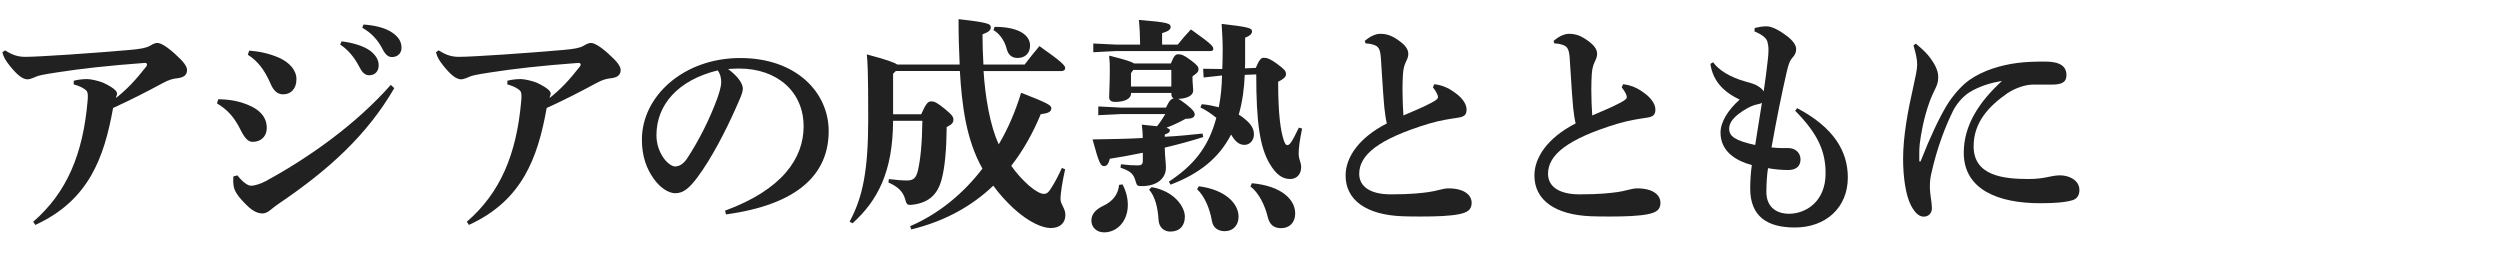
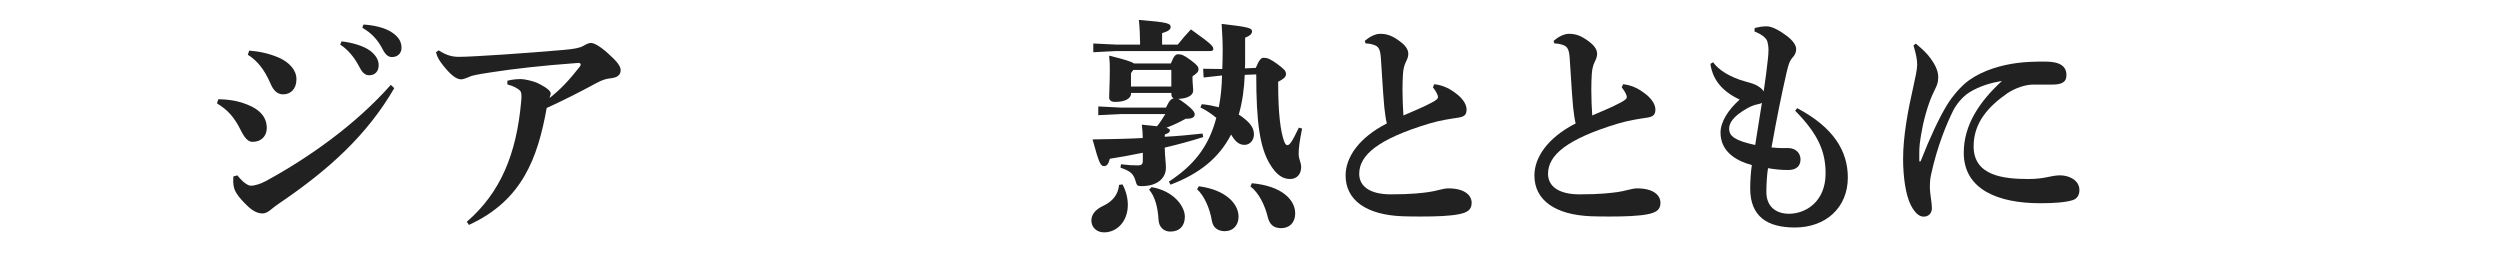
<svg xmlns="http://www.w3.org/2000/svg" id="_イヤー_1" width="380" height="42" viewBox="0 0 380 42">
  <defs>
    <style>.cls-1{fill:#212121;}</style>
  </defs>
-   <path class="cls-1" d="M.78,7.66c1.16,.74,2,.98,3.08,.98,2.14,0,10.64-.59,15.86-1.05,1.65-.14,2.49-.31,3.01-.6,.32-.17,.74-.46,1.19-.46s1.29,.42,2.62,1.61c1.44,1.29,1.89,1.96,1.89,2.52,0,.81-.59,1.12-1.44,1.23-.7,.07-1.29,.21-2.31,.77-2.45,1.33-4.94,2.59-7.49,3.75-1.37,7.6-3.71,14.07-11.83,17.78l-.31-.49c5.11-4.41,7.56-10.29,8.26-18.31,.04-.28,.04-.56,.04-.77,0-.46-.07-.73-.28-.91-.39-.31-.84-.6-1.86-.88v-.56c.81-.21,1.54-.25,2.07-.25,.56,0,1.85,.31,2.42,.56,.91,.42,1.54,.84,1.82,1.12,.21,.21,.28,.42,.28,.56,0,.07-.03,.1-.03,.14-.07,.21-.14,.35-.14,.49,1.58-1.23,2.98-2.69,4.62-4.8,.07-.1,.1-.17,.1-.28,0-.14-.1-.25-.31-.25-5.74,.42-9.94,.91-13.34,1.44-2.07,.31-2.91,.49-3.26,.67-.63,.28-1.02,.39-1.26,.39-.74,0-1.58-.67-2.7-2.07-.6-.77-.95-1.29-1.12-2.06l.42-.28Z" />
  <path class="cls-1" d="M33.19,15.08c1.15,.04,2.59,.1,4.38,.81,1.89,.73,2.98,1.89,2.98,3.57,0,1.19-.81,2.1-2.14,2.1-.46,0-1.05-.21-1.79-1.72-1.02-2.06-2-3.12-3.64-4.13l.21-.63Zm26.74-1.68c-4.13,7.11-9.91,12.39-17.64,17.61-.38,.25-.84,.63-1.19,.91-.42,.35-.84,.52-1.16,.52-.59,0-1.36-.17-2.45-1.26-1.36-1.33-1.93-2.21-2-3.08-.04-.28-.04-.49-.04-.74,0-.17,0-.38,.04-.56l.6-.14c.73,.94,1.54,1.57,2.06,1.57,.56,0,1.44-.28,2.24-.7,6.62-3.61,13.65-8.58,19.01-14.63l.52,.49Zm-22.05-5.71c1.61,.14,2.98,.42,4.52,1.08,1.58,.7,2.66,1.89,2.66,3.26,0,1.51-.88,2.31-2.03,2.31-1.05,0-1.58-.84-1.93-1.68-.94-2.13-1.96-3.4-3.43-4.34l.21-.63Zm14.04-1.4c1.36,.14,3.33,.63,4.41,1.47,.74,.6,1.23,1.3,1.23,2.14,0,1.02-.63,1.54-1.44,1.54-.7,0-1.12-.49-1.61-1.47-.56-1.09-1.57-2.42-2.8-3.19l.21-.49Zm3.33-2.56c1.5,.1,3.19,.42,4.38,1.23,1.02,.7,1.4,1.44,1.4,2.31s-.63,1.4-1.44,1.4c-.49,0-.94-.21-1.47-1.26-.67-1.29-1.61-2.38-3.05-3.19l.18-.49Z" />
  <path class="cls-1" d="M66.69,7.66c1.16,.74,2,.98,3.08,.98,2.14,0,10.64-.59,15.86-1.05,1.65-.14,2.49-.31,3.01-.6,.31-.17,.74-.46,1.19-.46s1.29,.42,2.62,1.61c1.44,1.29,1.89,1.96,1.89,2.52,0,.81-.59,1.12-1.44,1.23-.7,.07-1.29,.21-2.31,.77-2.45,1.33-4.94,2.59-7.49,3.75-1.37,7.6-3.71,14.07-11.83,17.78l-.31-.49c5.11-4.41,7.56-10.29,8.26-18.31,.04-.28,.04-.56,.04-.77,0-.46-.07-.73-.28-.91-.39-.31-.84-.6-1.86-.88v-.56c.81-.21,1.54-.25,2.07-.25,.56,0,1.85,.31,2.42,.56,.91,.42,1.54,.84,1.82,1.12,.21,.21,.28,.42,.28,.56,0,.07-.03,.1-.03,.14-.07,.21-.14,.35-.14,.49,1.58-1.23,2.98-2.69,4.62-4.8,.07-.1,.1-.17,.1-.28,0-.14-.1-.25-.31-.25-5.74,.42-9.94,.91-13.34,1.44-2.07,.31-2.91,.49-3.26,.67-.63,.28-1.02,.39-1.26,.39-.73,0-1.58-.67-2.7-2.07-.6-.77-.95-1.29-1.12-2.06l.42-.28Z" />
-   <path class="cls-1" d="M110.21,32.02c8.68-3.19,11.94-7.95,11.94-12.81,0-5.25-3.99-8.79-9.8-8.79-.63,0-1.19,.04-1.68,.07,1.65,1.23,2.24,2.31,2.24,2.98,0,.7-.56,1.79-1.12,3.08-1.4,3.15-3.6,7.49-5.78,10.4-1.16,1.54-2.07,2.42-3.36,2.42-1.08,0-2.35-.88-3.29-2.21-1.12-1.58-1.79-3.43-1.79-5.95,0-6.62,6.37-12.39,14.95-12.39s13.44,5.29,13.44,11.1c0,6.55-4.66,11.17-15.61,12.67l-.14-.56Zm-10.43-11.48c0,1.44,.46,2.59,1.15,3.57,.46,.63,1.19,1.19,1.68,1.19,.63,0,1.26-.35,1.86-1.26,1.75-2.66,3.43-5.99,4.55-9.07,.25-.7,.6-1.79,.6-2.45,0-.53-.07-1.19-.53-1.82-6.02,1.47-9.31,5.22-9.31,9.84Z" />
-   <path class="cls-1" d="M149.5,10.77c.24,3.89,.98,8.33,2.31,11.17,1.44-2.42,2.56-5.08,3.4-7.84,4.17,1.61,4.59,1.92,4.59,2.35,0,.56-.49,.77-1.61,.91-1.16,2.8-2.62,5.46-4.48,7.84,.84,1.19,1.75,2.17,2.66,2.98,1.02,.88,1.82,1.29,2.28,1.29s.74-.24,1.08-.8c.6-.91,1.19-2.07,1.68-3.15l.49,.21c-.39,1.79-.7,3.54-.7,4.55,0,.77,.74,1.4,.74,2.38,0,1.26-.84,2-2.24,2-1.19,0-3.29-.81-5.74-3.08-1.08-1.02-2.1-2.14-2.98-3.36-3.19,3.05-7.28,5.39-12.46,6.65l-.18-.49c4.24-1.82,8.02-4.87,10.99-8.75-2.49-4.41-3.12-9.66-3.43-14.84h-9.73l-.42,.42v6.16h4.27c.74-1.68,1.05-1.96,1.51-1.96,.52,0,.88,.18,2.06,1.12,1.16,.95,1.33,1.26,1.33,1.65,0,.46-.25,.77-1.02,1.12-.04,3.5-.28,6.16-.77,7.95-.59,2.31-1.96,3.54-4.31,3.85-.21,.04-.35,.04-.49,.04-.49,0-.56-.18-.77-.95-.35-1.15-1.16-1.85-2.52-2.45l.07-.52c1.12,.14,2,.21,2.77,.21,.95,0,1.37-.35,1.65-1.54,.38-1.65,.63-4.06,.67-7.53h-4.45c-.03,7.81-2.38,12.15-6.16,15.58l-.45-.25c2.03-3.75,2.83-7.88,2.83-15.58s-.1-8.51-.21-9.84c3.05,.81,4.2,1.23,4.62,1.54h9.49c-.1-2.06-.17-4.34-.17-6.9,4.62,.52,4.9,.73,4.9,1.26,0,.42-.31,.7-1.26,1.05,0,1.65,.07,3.19,.14,4.59h6.27c.7-.91,1.4-1.82,2.24-2.8,3.47,2.42,3.92,2.98,3.92,3.33,0,.25-.17,.46-.56,.46h-11.83Zm1.68-6.69c3.75,0,5.39,1.3,5.39,2.84,0,1.19-.77,1.89-1.89,1.89-.91,0-1.44-.49-1.68-1.44-.31-1.19-1.05-2.24-2-2.8l.18-.49Z" />
  <path class="cls-1" d="M170.62,28.03c.56,1.02,.81,2.14,.81,3.12,0,2.45-1.61,4.17-3.61,4.17-1.16,0-1.93-.8-1.93-1.79,0-.81,.46-1.61,1.79-2.24,1.44-.67,2.28-1.71,2.42-3.19l.52-.07Zm6.62-11.69c.25-.46,.52-1.26,1.16-1.4-.25-.1-.35-.31-.35-.63v-.18h-6.13v.1c0,.74-.91,1.26-2.42,1.26-.63,0-.91-.25-.91-.73,0-.91,.1-1.89,.1-4.2,0-.67,0-1.12-.1-2.1,2.45,.6,3.4,.91,3.78,1.19h5.6c.49-1.23,.74-1.4,1.12-1.4,.46,0,.84,.1,1.96,.94,.98,.74,1.12,.98,1.12,1.33,0,.42-.21,.59-.91,1.08v.31c0,.7,.1,1.33,.1,1.89,0,.67-.84,1.19-2.28,1.23,.28,.1,.63,.39,1.33,.91,.95,.74,1.19,1.16,1.19,1.44,0,.67-.91,.67-1.37,.67-.84,.46-1.82,.95-2.94,1.37,.46,.14,.53,.25,.53,.42,0,.28-.32,.46-.77,.6v.35c1.93-.1,3.85-.28,5.74-.49l.1,.53c-1.71,.56-3.78,1.12-5.85,1.61,.04,1.58,.18,2.21,.18,3.08,0,1.47-1.19,2.77-3.68,2.77-.63,0-.74-.07-.91-.7-.31-1.12-.74-1.58-2.31-2.1l.07-.52c1.15,.14,1.75,.17,2.59,.17,.52,0,.73-.17,.73-.73v-1.19c-1.89,.39-3.64,.7-5.01,.91-.21,.84-.49,1.12-.88,1.12-.49,0-.74-.31-1.75-4.06,2.49-.04,5.04-.07,7.63-.21,0-.56-.04-1.15-.14-2.03,.98,.1,1.75,.17,2.31,.24,.49-.59,.88-1.23,1.26-1.85h-6.69l-3.5,.17v-1.33l3.5,.18h6.76Zm-3.96-10.12c0-.67-.03-1.82-.17-3.19,4.41,.35,4.83,.53,4.83,1.09,0,.31-.28,.63-1.3,.91v1.75h2.38c.7-.88,1.26-1.54,2-2.31,3.26,2.31,3.4,2.59,3.4,2.98,0,.18-.1,.31-.46,.31h-14.28l-3.5,.18v-1.33l3.5,.17h3.61v-.56Zm4.76,6.93v-2.52h-5.78l-.35,.49v2.03h6.13Zm-2.98,15.3c3.43,.59,5.04,2.98,5.04,4.48,0,1.4-.81,2.27-2.21,2.27-.98,0-1.72-.67-1.79-1.75-.1-1.93-.56-3.64-1.44-4.62l.38-.38Zm14.14-17.08c-.07,2.03-.35,4.1-.91,6.06,.25,.14,.46,.28,.63,.42,1.05,.81,1.68,1.54,1.68,2.59,0,.84-.59,1.58-1.44,1.58-.77,0-1.36-.46-1.93-1.4l-.1-.18c-1.85,3.61-4.87,5.99-9.21,7.63l-.25-.46c3.68-2.42,6.02-5.18,7.21-9.7-.73-.6-1.54-1.16-2.42-1.58l.21-.49c.88,.07,1.75,.25,2.59,.46,.31-1.58,.46-3.22,.49-4.83l-2.8,.31-.07-1.33,2.91,.04,.04-1.33c.07-2.59-.04-3.75-.14-5.53,3.99,.46,4.62,.63,4.62,1.12,0,.39-.28,.67-1.05,.98v3.57c0,.35,0,.7-.03,1.09l1.65-.07c.52-1.23,.81-1.54,1.19-1.54,.56,0,1.02,.18,2.03,.91,1.12,.84,1.37,1.08,1.37,1.58,0,.39-.25,.67-1.19,1.16,0,5.25,.42,7.63,.88,8.96,.17,.46,.28,.67,.52,.67,.31,0,.63-.31,1.75-2.66l.49,.14c-.38,1.93-.52,2.91-.52,3.82s.38,1.3,.38,2.03c0,1.16-.73,1.82-1.68,1.82-1.12,0-2.1-.63-3.08-2.28-1.51-2.49-2.07-6.3-2.07-13.62l-1.75,.07Zm-7,16.94c4.1,.52,6.06,2.66,6.06,4.62,0,1.33-.84,2.21-2.1,2.21-1.02,0-1.79-.52-1.96-1.61-.32-1.89-1.16-3.78-2.24-4.76l.25-.46Zm8.09-.46c4.62,.42,6.58,2.56,6.58,4.59,0,1.37-.84,2.24-2.14,2.24-1.09,0-1.75-.52-2.03-1.68-.42-1.79-1.37-3.71-2.63-4.66l.21-.49Z" />
  <path class="cls-1" d="M218.02,12.8c1.47,.18,2.49,.74,3.64,1.68,.77,.67,1.26,1.44,1.26,2.17,0,.88-.42,1.12-1.44,1.26-.94,.14-2.62,.38-4.27,.88-7.77,2.35-10.61,4.8-10.61,7.63,0,1.89,1.61,3.12,4.8,3.12s4.76-.21,5.78-.35c.6-.1,.98-.17,1.5-.31,.53-.14,1.09-.25,1.44-.25,2.42,0,3.57,.98,3.57,2.21,0,1.05-.67,1.47-1.93,1.72-1.4,.28-3.47,.35-5.71,.35-.95,0-1.96,0-2.91-.04-5.46-.21-8.61-2.45-8.61-6.2,0-2.7,1.96-5.71,6.27-7.91-.18-.7-.25-1.33-.39-2.49-.1-.94-.21-2.66-.52-7.49-.1-1.4-.42-1.72-.98-1.93-.46-.17-.88-.24-1.33-.24l-.14-.39c.56-.49,1.47-1.08,2.35-1.08,.98,0,1.85,.25,3.15,1.26,.94,.74,1.12,1.33,1.12,1.79,0,.42-.14,.77-.35,1.19-.28,.56-.42,1.19-.46,1.93-.04,.63-.07,1.44-.07,2.35,0,1.33,.07,2.83,.14,3.89,1.72-.73,3.22-1.37,4.31-1.96,.73-.39,.94-.6,.94-.81s-.07-.39-.21-.67c-.14-.25-.28-.49-.56-.84l.21-.46Z" />
  <path class="cls-1" d="M246.72,12.8c1.47,.18,2.49,.74,3.64,1.68,.77,.67,1.26,1.44,1.26,2.17,0,.88-.42,1.12-1.44,1.26-.94,.14-2.62,.38-4.27,.88-7.77,2.35-10.61,4.8-10.61,7.63,0,1.89,1.61,3.12,4.8,3.12s4.76-.21,5.78-.35c.6-.1,.98-.17,1.5-.31,.53-.14,1.09-.25,1.44-.25,2.42,0,3.57,.98,3.57,2.21,0,1.05-.67,1.47-1.93,1.72-1.4,.28-3.47,.35-5.71,.35-.95,0-1.96,0-2.91-.04-5.46-.21-8.61-2.45-8.61-6.2,0-2.7,1.96-5.71,6.27-7.91-.18-.7-.25-1.33-.39-2.49-.1-.94-.21-2.66-.52-7.49-.1-1.4-.42-1.72-.98-1.93-.46-.17-.88-.24-1.33-.24l-.14-.39c.56-.49,1.47-1.08,2.35-1.08,.98,0,1.85,.25,3.15,1.26,.94,.74,1.12,1.33,1.12,1.79,0,.42-.14,.77-.35,1.19-.28,.56-.42,1.19-.46,1.93-.04,.63-.07,1.44-.07,2.35,0,1.33,.07,2.83,.14,3.89,1.72-.73,3.22-1.37,4.31-1.96,.73-.39,.94-.6,.94-.81s-.07-.39-.21-.67c-.14-.25-.28-.49-.56-.84l.21-.46Z" />
  <path class="cls-1" d="M273.17,16.44c5.57,2.94,7.7,6.55,7.7,10.54,0,4.59-3.36,7.6-8.05,7.6-4.17,0-6.79-1.65-6.79-5.95,0-1.12,.1-2.59,.25-3.54-2.59-.7-4.76-2.17-4.76-4.94,0-1.58,1.12-3.43,2.91-5.01-2.66-1.26-4.1-3.01-4.45-5.43l.42-.25c.81,1.19,2.63,2.31,4.94,2.94,.88,.24,1.4,.38,1.93,.73,.39,.25,.67,.49,.81,.77,.25-1.68,.46-3.29,.63-4.83,.07-.59,.1-1.08,.1-1.5,0-.49-.07-.91-.17-1.26-.18-.6-.95-1.12-1.96-1.54l.04-.52c.6-.14,1.12-.25,1.82-.25,.81,0,2,.67,2.94,1.37,1.05,.77,1.54,1.5,1.54,2.1,0,.52-.21,.91-.56,1.29-.46,.52-.63,1.12-.91,2.31-.77,3.4-1.44,6.65-2.28,11.34,.7,.07,1.23,.1,1.61,.1h.98c.98,0,1.82,.67,1.82,1.72s-.7,1.61-1.86,1.61c-1.08,0-2.1-.1-3.08-.28-.18,1.05-.25,2.63-.25,3.64,0,2.21,1.47,3.26,3.36,3.29,2.56,.04,5.64-1.79,5.64-6.13,0-3.29-1.09-5.95-4.62-9.52l.31-.42Zm-5.36-.81c-.17,.1-.35,.17-.6,.21-.52,.1-1.02,.28-1.65,.63-2.1,1.19-2.73,2.21-2.73,3.08,0,1.16,.88,1.82,3.96,2.49,.31-2.03,.67-4.24,1.02-6.41Z" />
  <path class="cls-1" d="M291.21,6.64c1.02,.84,1.72,1.51,2.24,2.24,.53,.74,1.16,1.75,1.16,2.8,0,.88-.17,1.19-.42,1.75-.14,.28-.6,1.23-.88,2-.95,2.62-1.33,5.01-1.51,6.44-.07,.56-.07,1.09-.07,1.61v.91c0,.14,.03,.17,.1,.17,.1,0,.1-.07,.14-.14,1.44-3.64,2.7-6.34,3.96-8.44,.84-1.37,2.17-2.94,3.36-3.78,2.17-1.54,4.9-2.31,7.35-2.63,1.3-.17,2.59-.21,4.24-.21,2.27,0,3.22,.73,3.22,2.06,0,1.16-.84,1.44-2.24,1.44h-2.84c-1.08,0-2.62,.46-3.92,1.33-2.77,1.93-5.11,4.38-5.11,8.05,0,4.45,4.45,4.97,8.37,4.97,1.23,0,2.1-.14,2.8-.28,.52-.1,1.26-.28,1.93-.28,1.51,0,2.98,.8,2.98,2.24,0,.77-.35,1.33-1.05,1.54-1.12,.35-2.91,.46-4.94,.46-6.27,0-11.59-2.03-11.59-7.67,0-4.2,2.35-7.74,5.81-10.92-1.65,.28-3.4,.77-4.97,1.75-1.12,.7-2.03,1.93-2.45,2.77-1.05,2.1-2.42,5.46-3.33,9.59-.17,.77-.21,1.23-.21,2.17,0,.81,.31,2.24,.31,3.05,0,.74-.46,1.3-1.26,1.3-.67,0-1.3-.53-1.93-1.72-.84-1.61-1.19-4.52-1.19-7.07,0-3.4,.74-7.39,1.51-10.75,.35-1.58,.63-2.84,.63-3.57s-.17-1.61-.56-2.91l.35-.28Z" />
</svg>